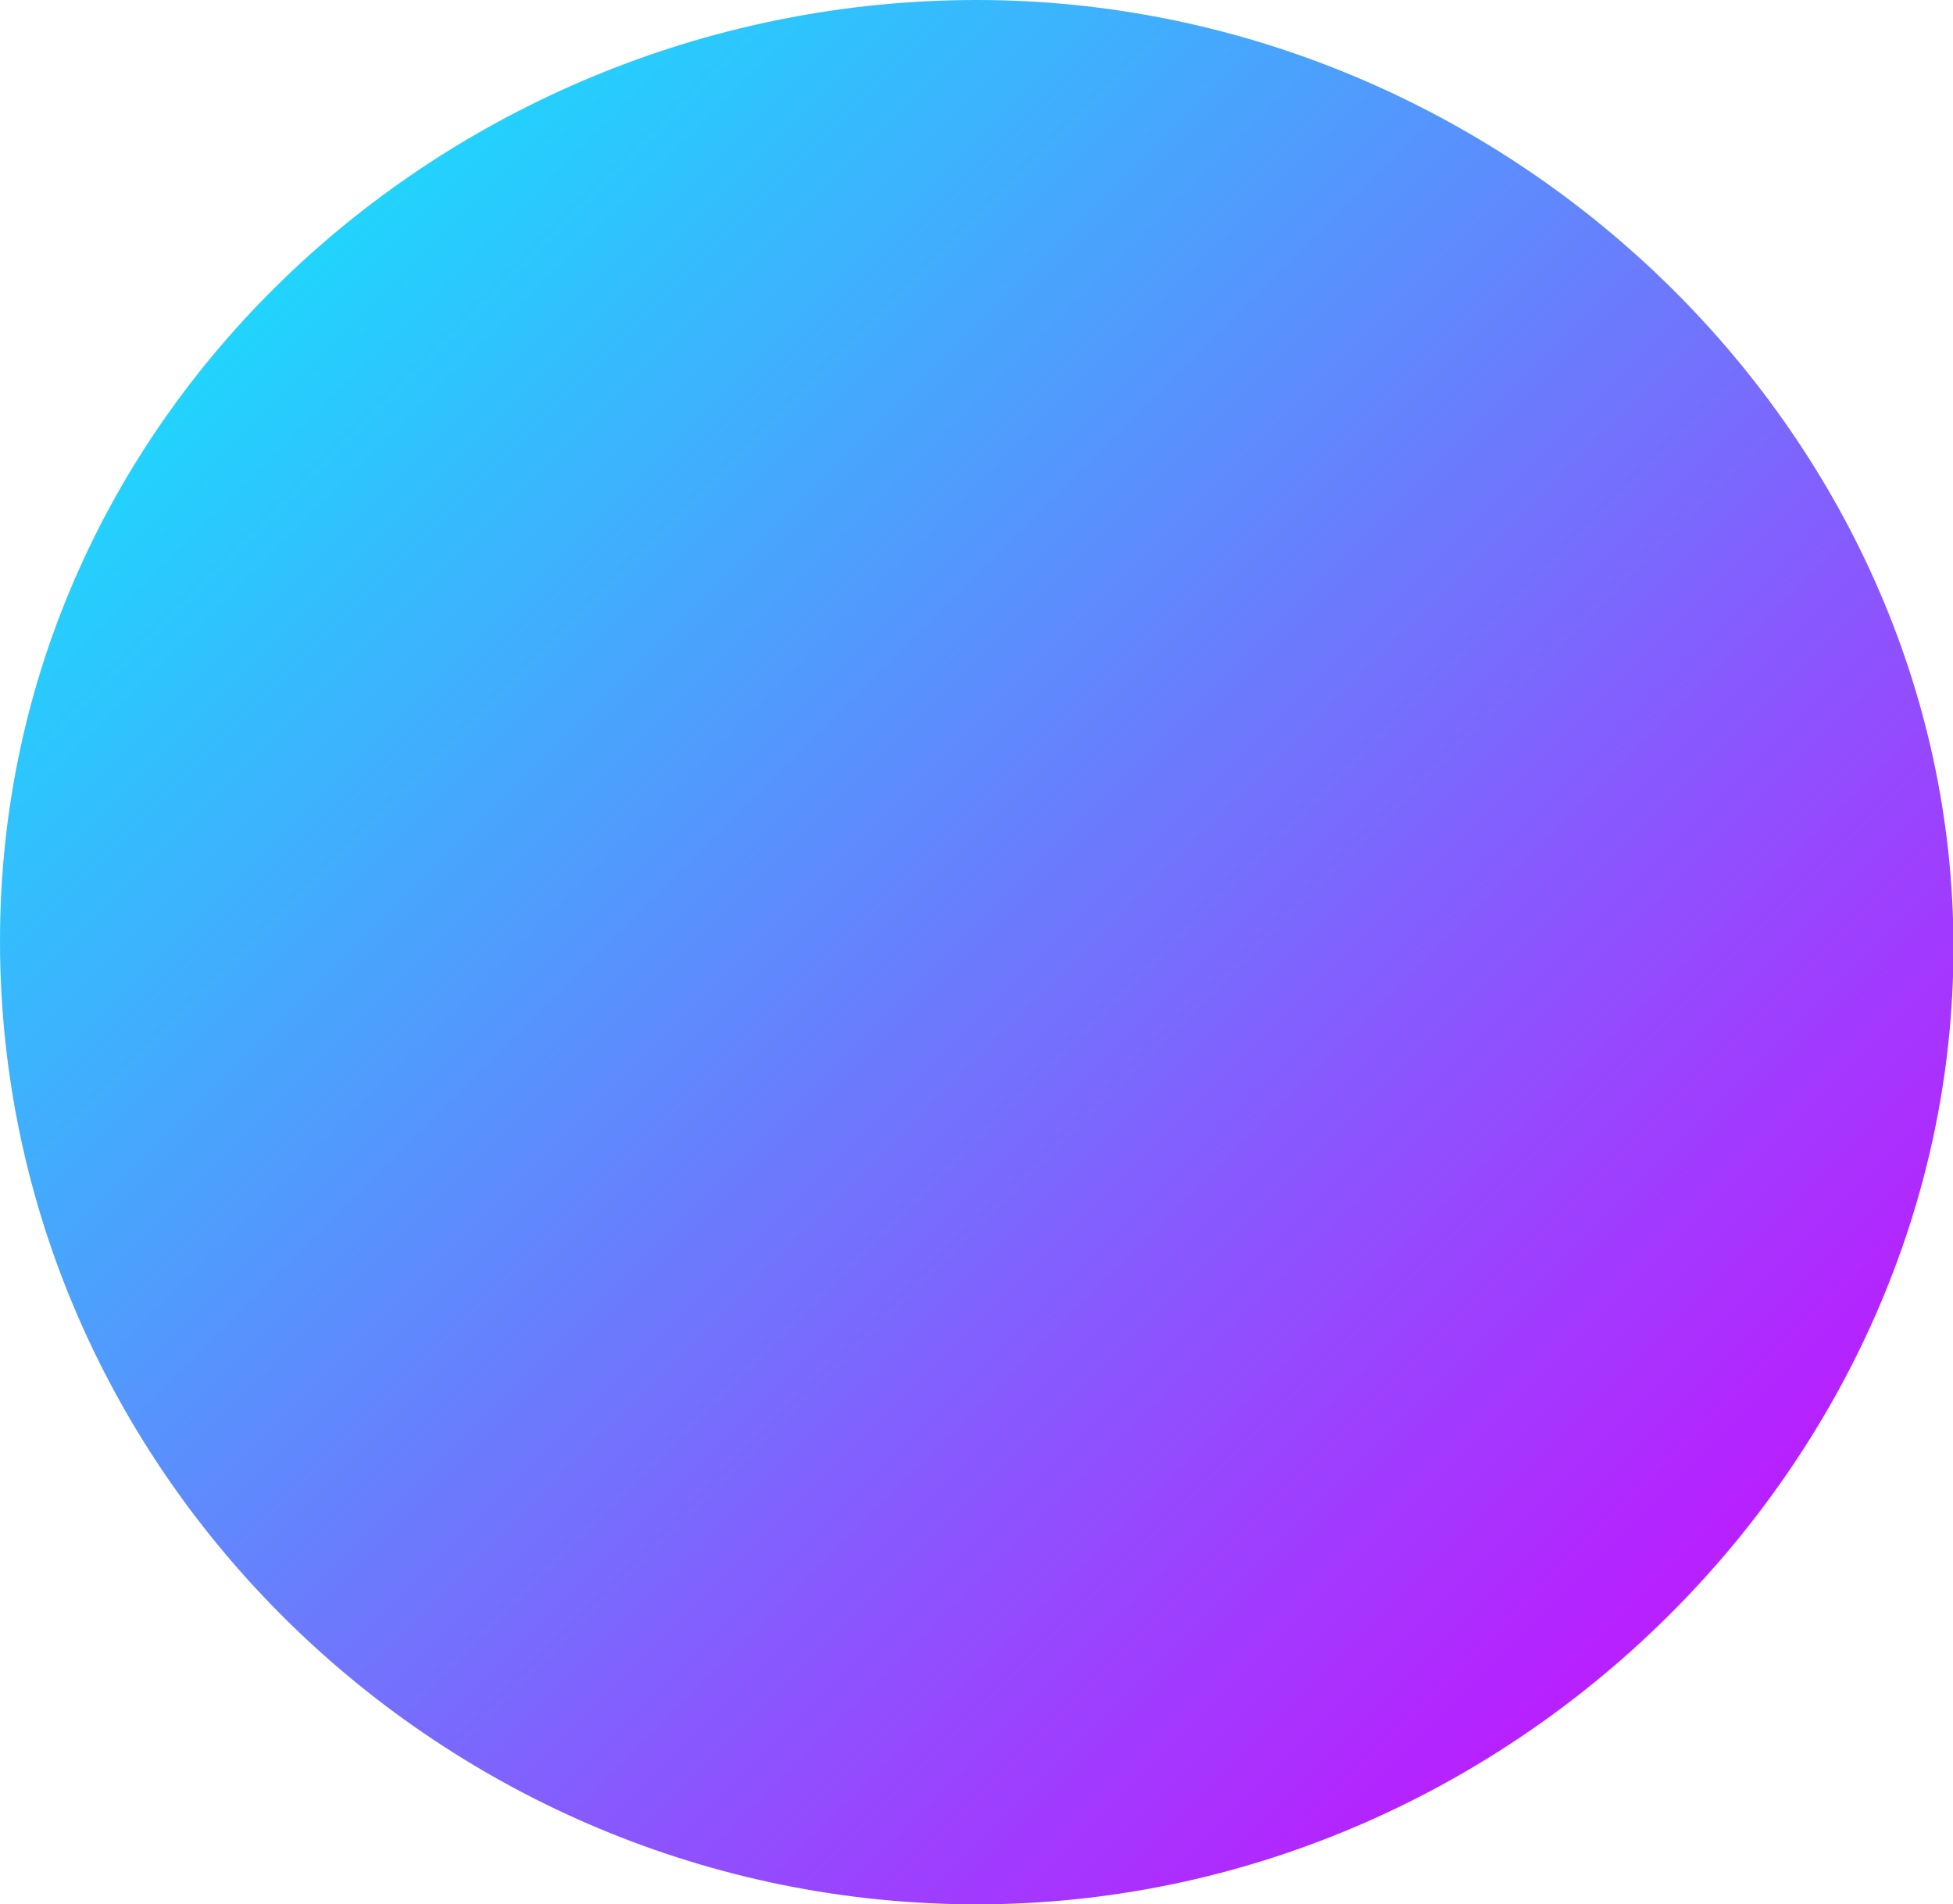
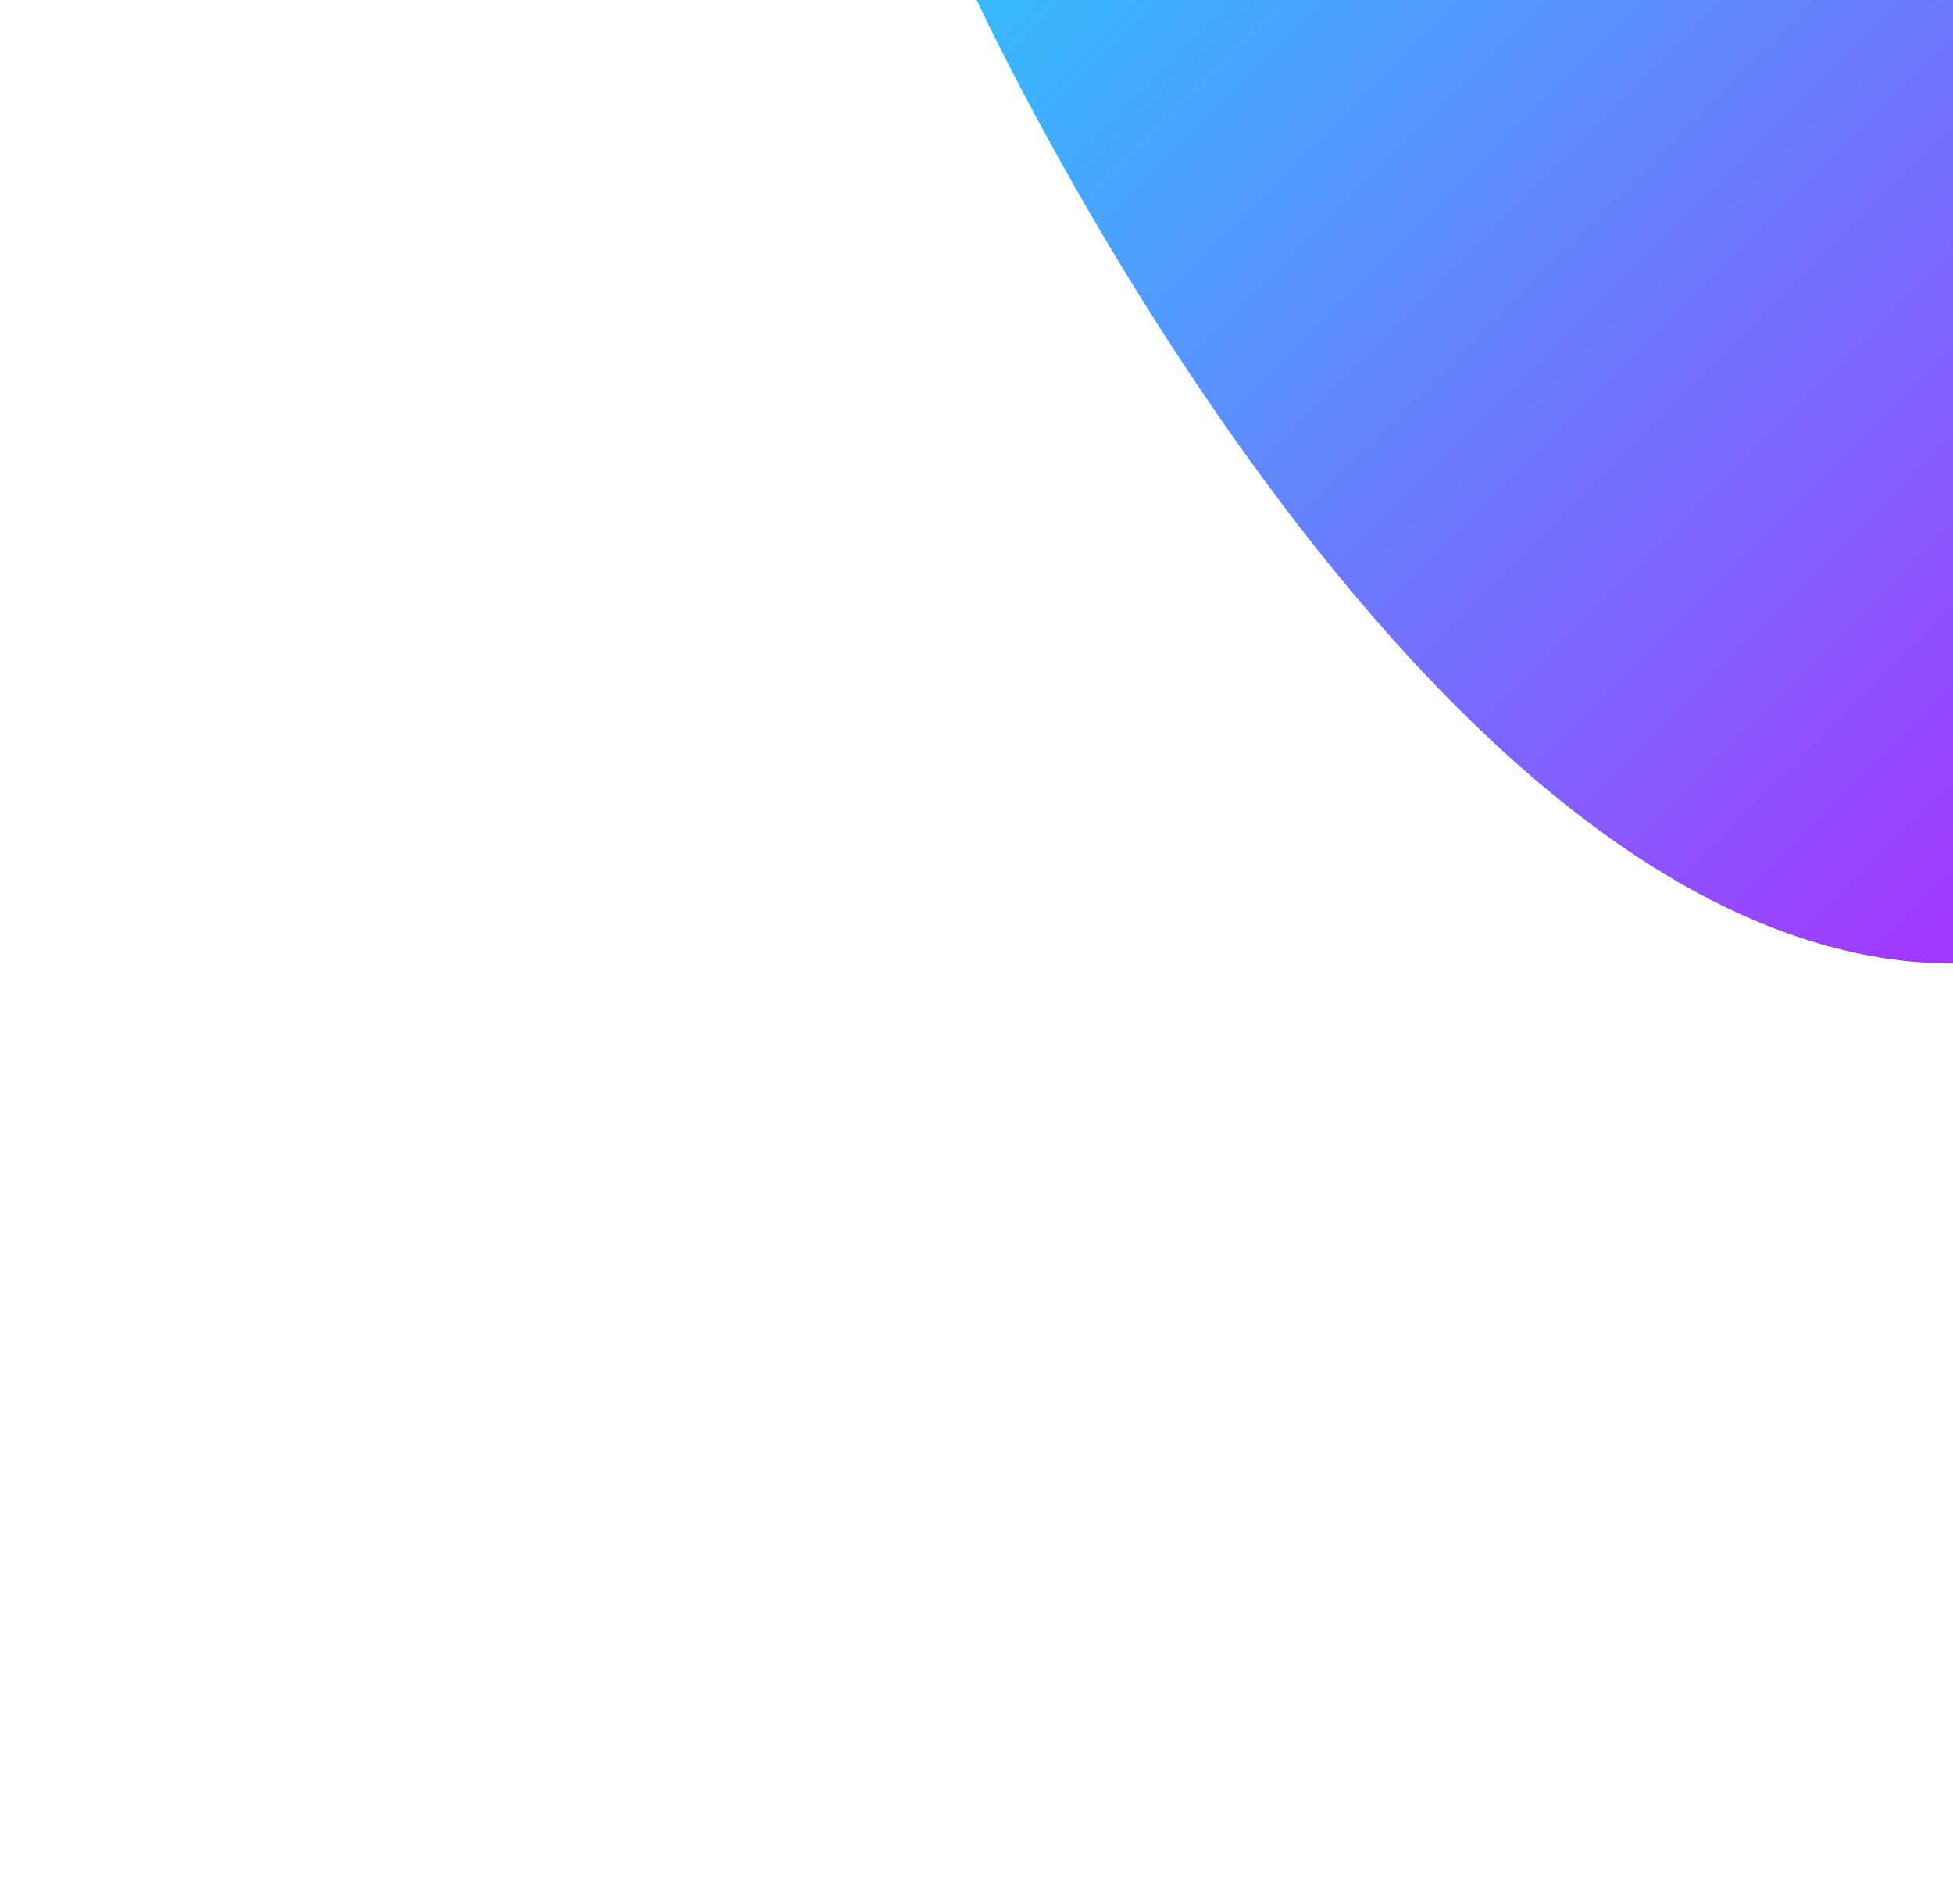
<svg xmlns="http://www.w3.org/2000/svg" data-bbox="0 0 41.16 40.12" viewBox="0 0 41.15 40.12" data-type="ugc">
  <g>
    <defs>
      <linearGradient gradientUnits="userSpaceOnUse" y2="34.36" x2="34.95" y1="5.63" x1="6.22" id="bb8d1c62-709a-4730-bed5-ade8d7183c1e">
        <stop stop-color="#21d4fd" offset="0" />
        <stop stop-color="#4aa2fd" offset=".29" />
        <stop stop-color="#b325fe" offset=".96" />
        <stop stop-color="#b721ff" offset=".99" />
      </linearGradient>
    </defs>
-     <path d="M20.58 0C9.57 0 0 8.6 0 19.82s9.36 20.3 20.58 20.3 20.58-9.29 20.58-20.16S31.72 0 20.58 0Z" fill="url(#bb8d1c62-709a-4730-bed5-ade8d7183c1e)" />
+     <path d="M20.58 0s9.36 20.3 20.58 20.3 20.58-9.29 20.58-20.16S31.72 0 20.58 0Z" fill="url(#bb8d1c62-709a-4730-bed5-ade8d7183c1e)" />
  </g>
</svg>